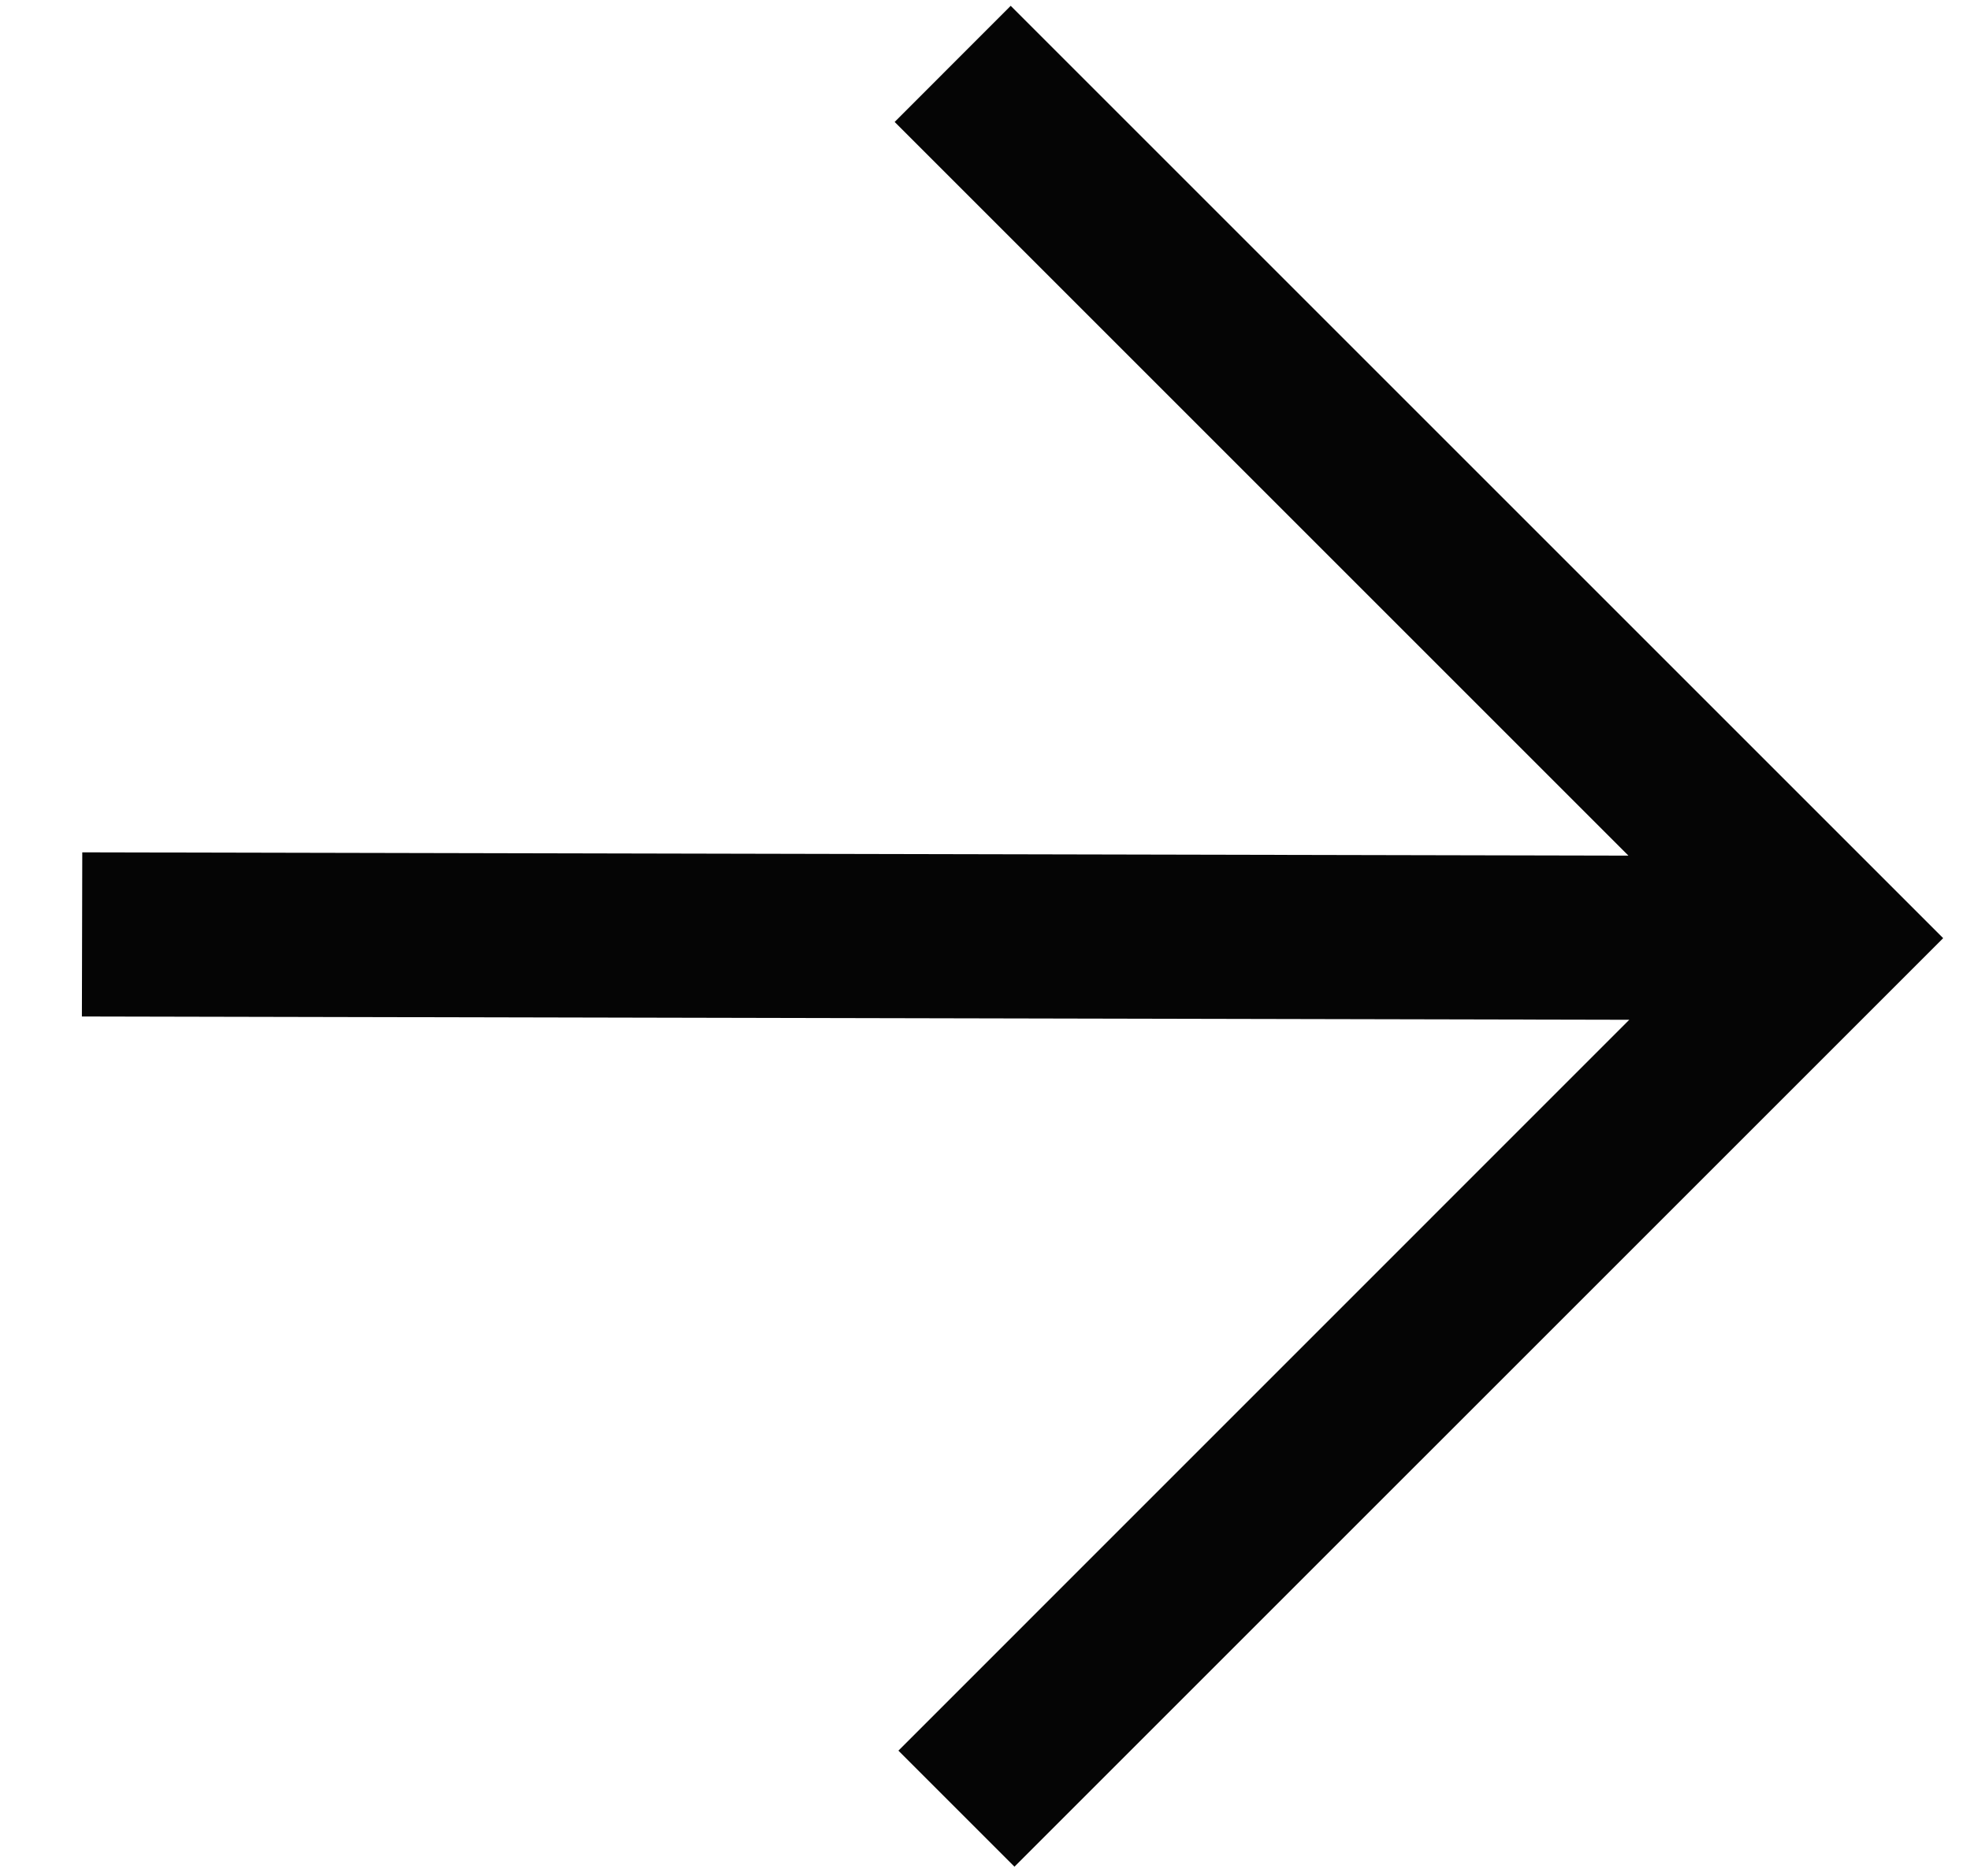
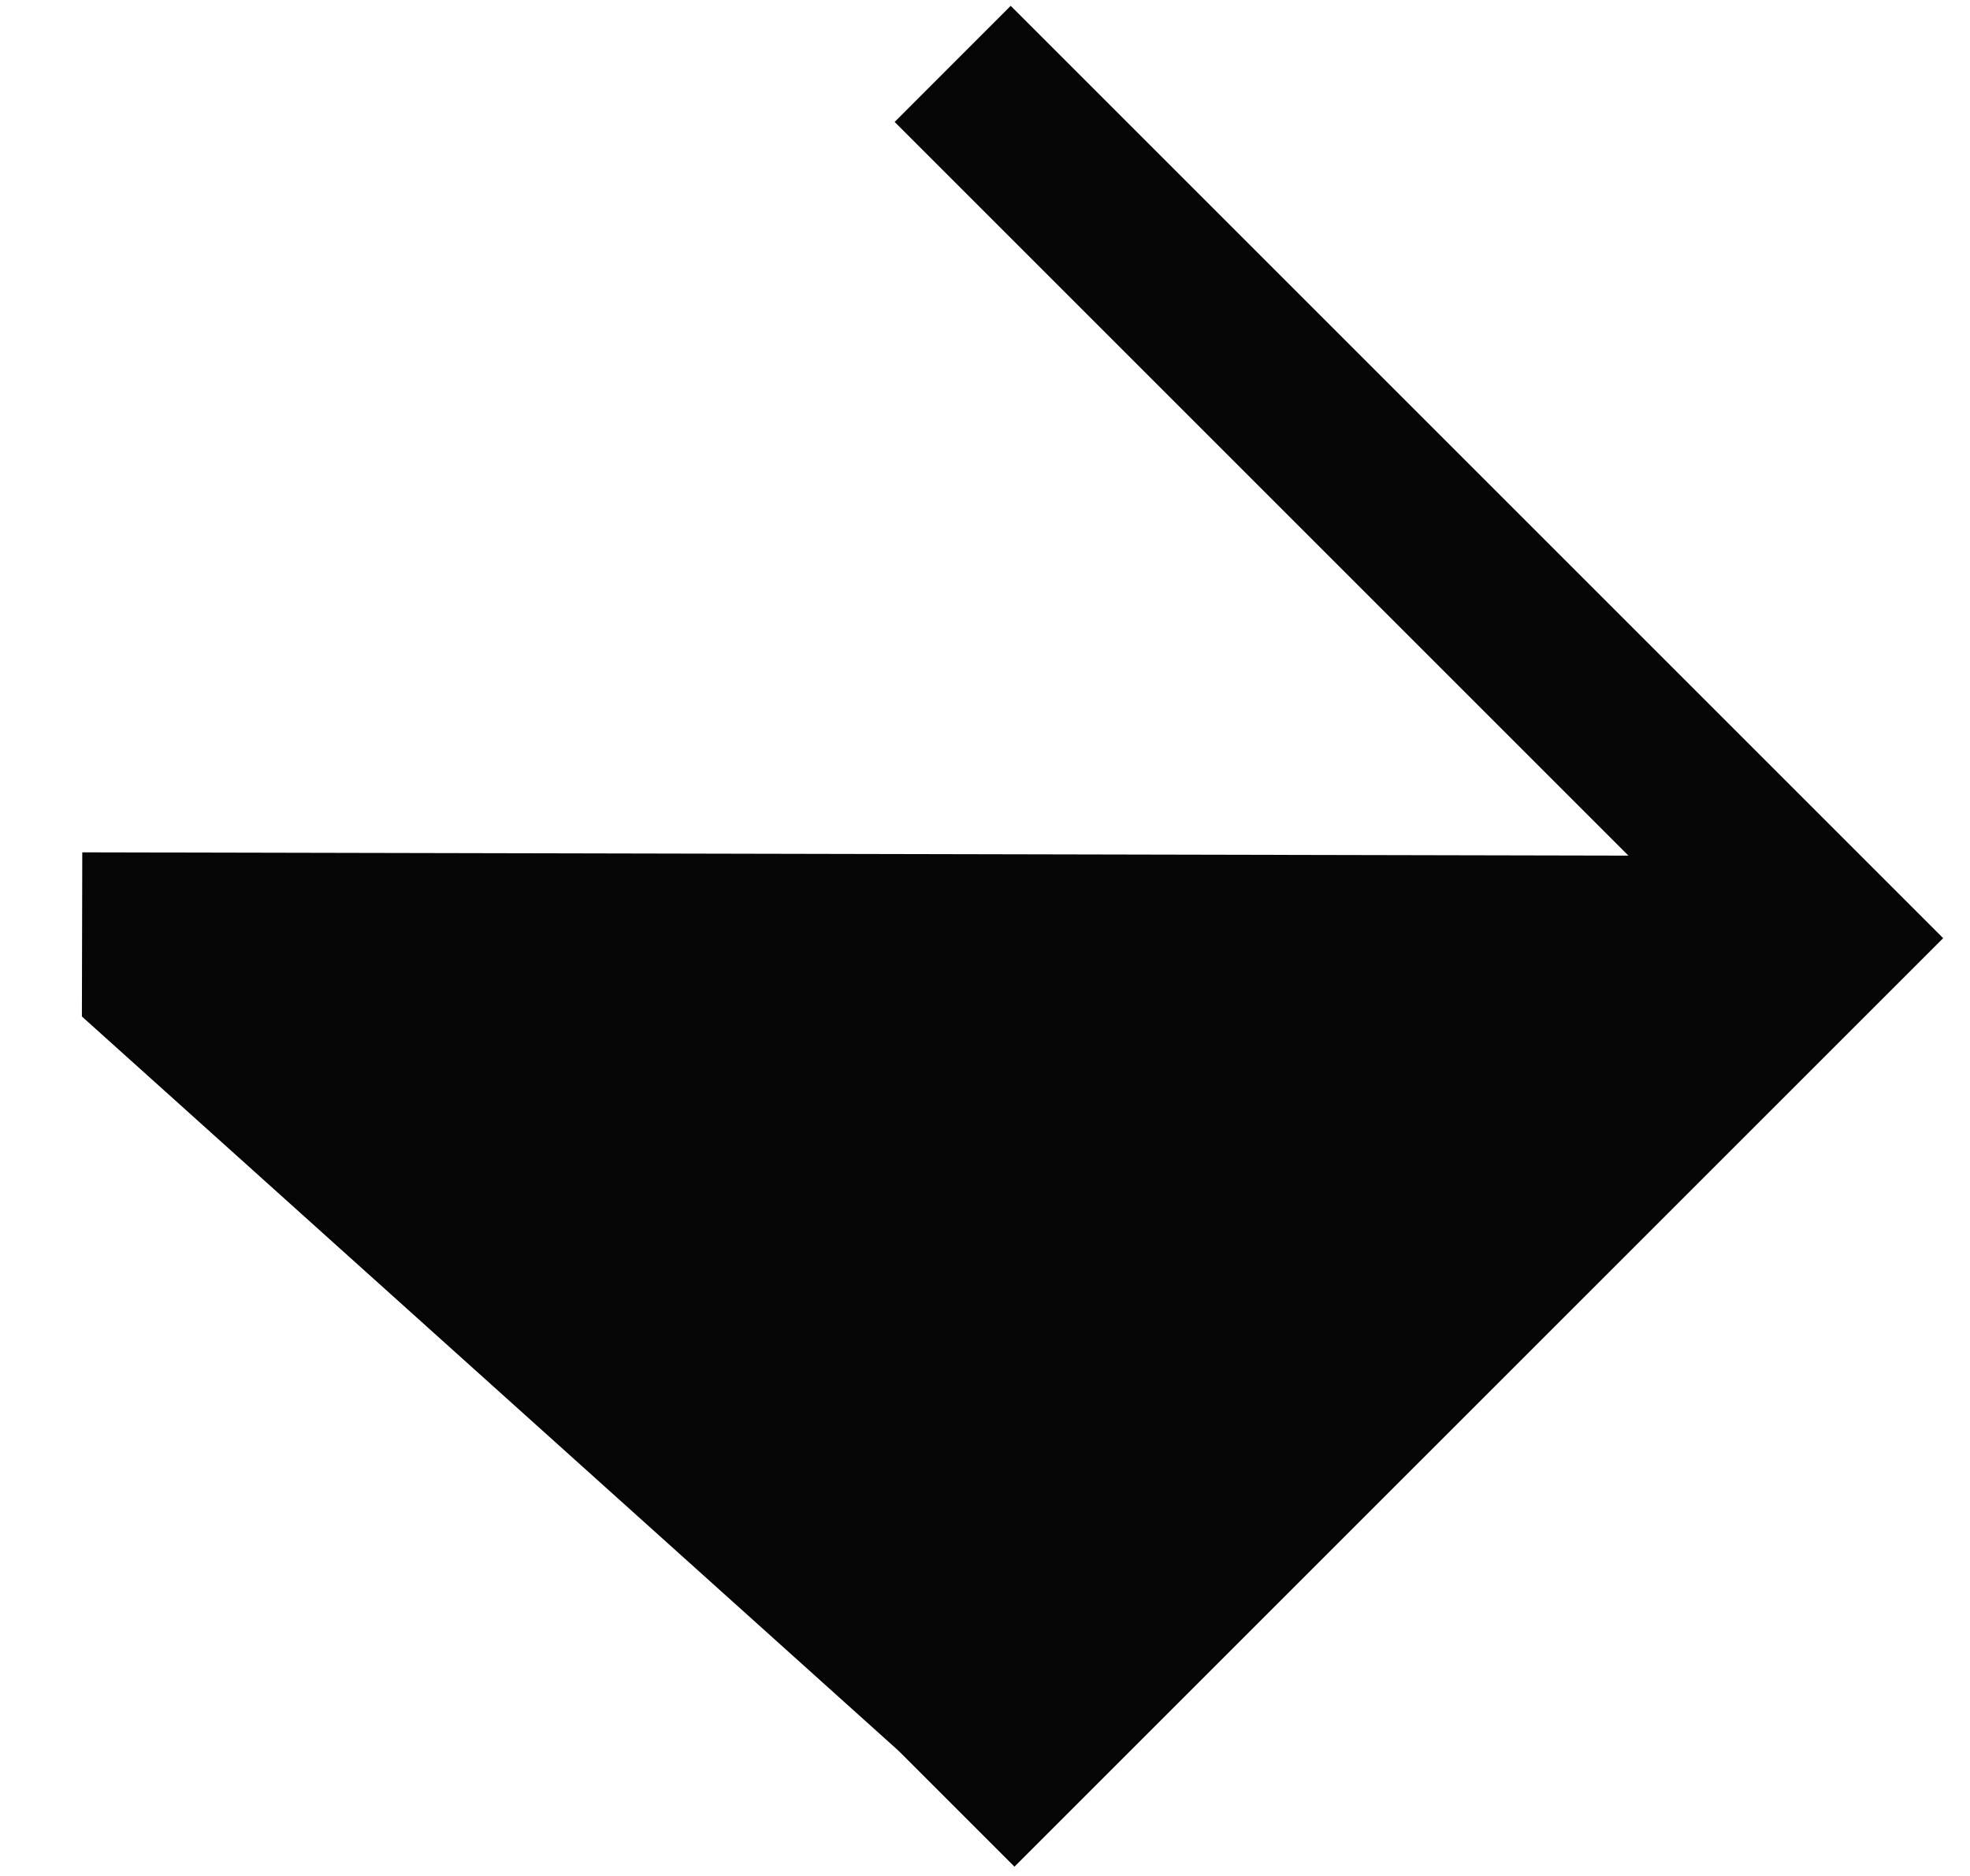
<svg xmlns="http://www.w3.org/2000/svg" width="21" height="20" viewBox="0 0 21 20" fill="none">
-   <path fill-rule="evenodd" clip-rule="evenodd" d="M10.774 0.062L20.714 10.002L10.814 19.901L9.577 18.664L17.368 10.872L0.873 10.837L0.877 9.087L17.359 9.122L9.537 1.3L10.774 0.062Z" fill="#050505" />
+   <path fill-rule="evenodd" clip-rule="evenodd" d="M10.774 0.062L20.714 10.002L10.814 19.901L9.577 18.664L0.873 10.837L0.877 9.087L17.359 9.122L9.537 1.3L10.774 0.062Z" fill="#050505" />
</svg>